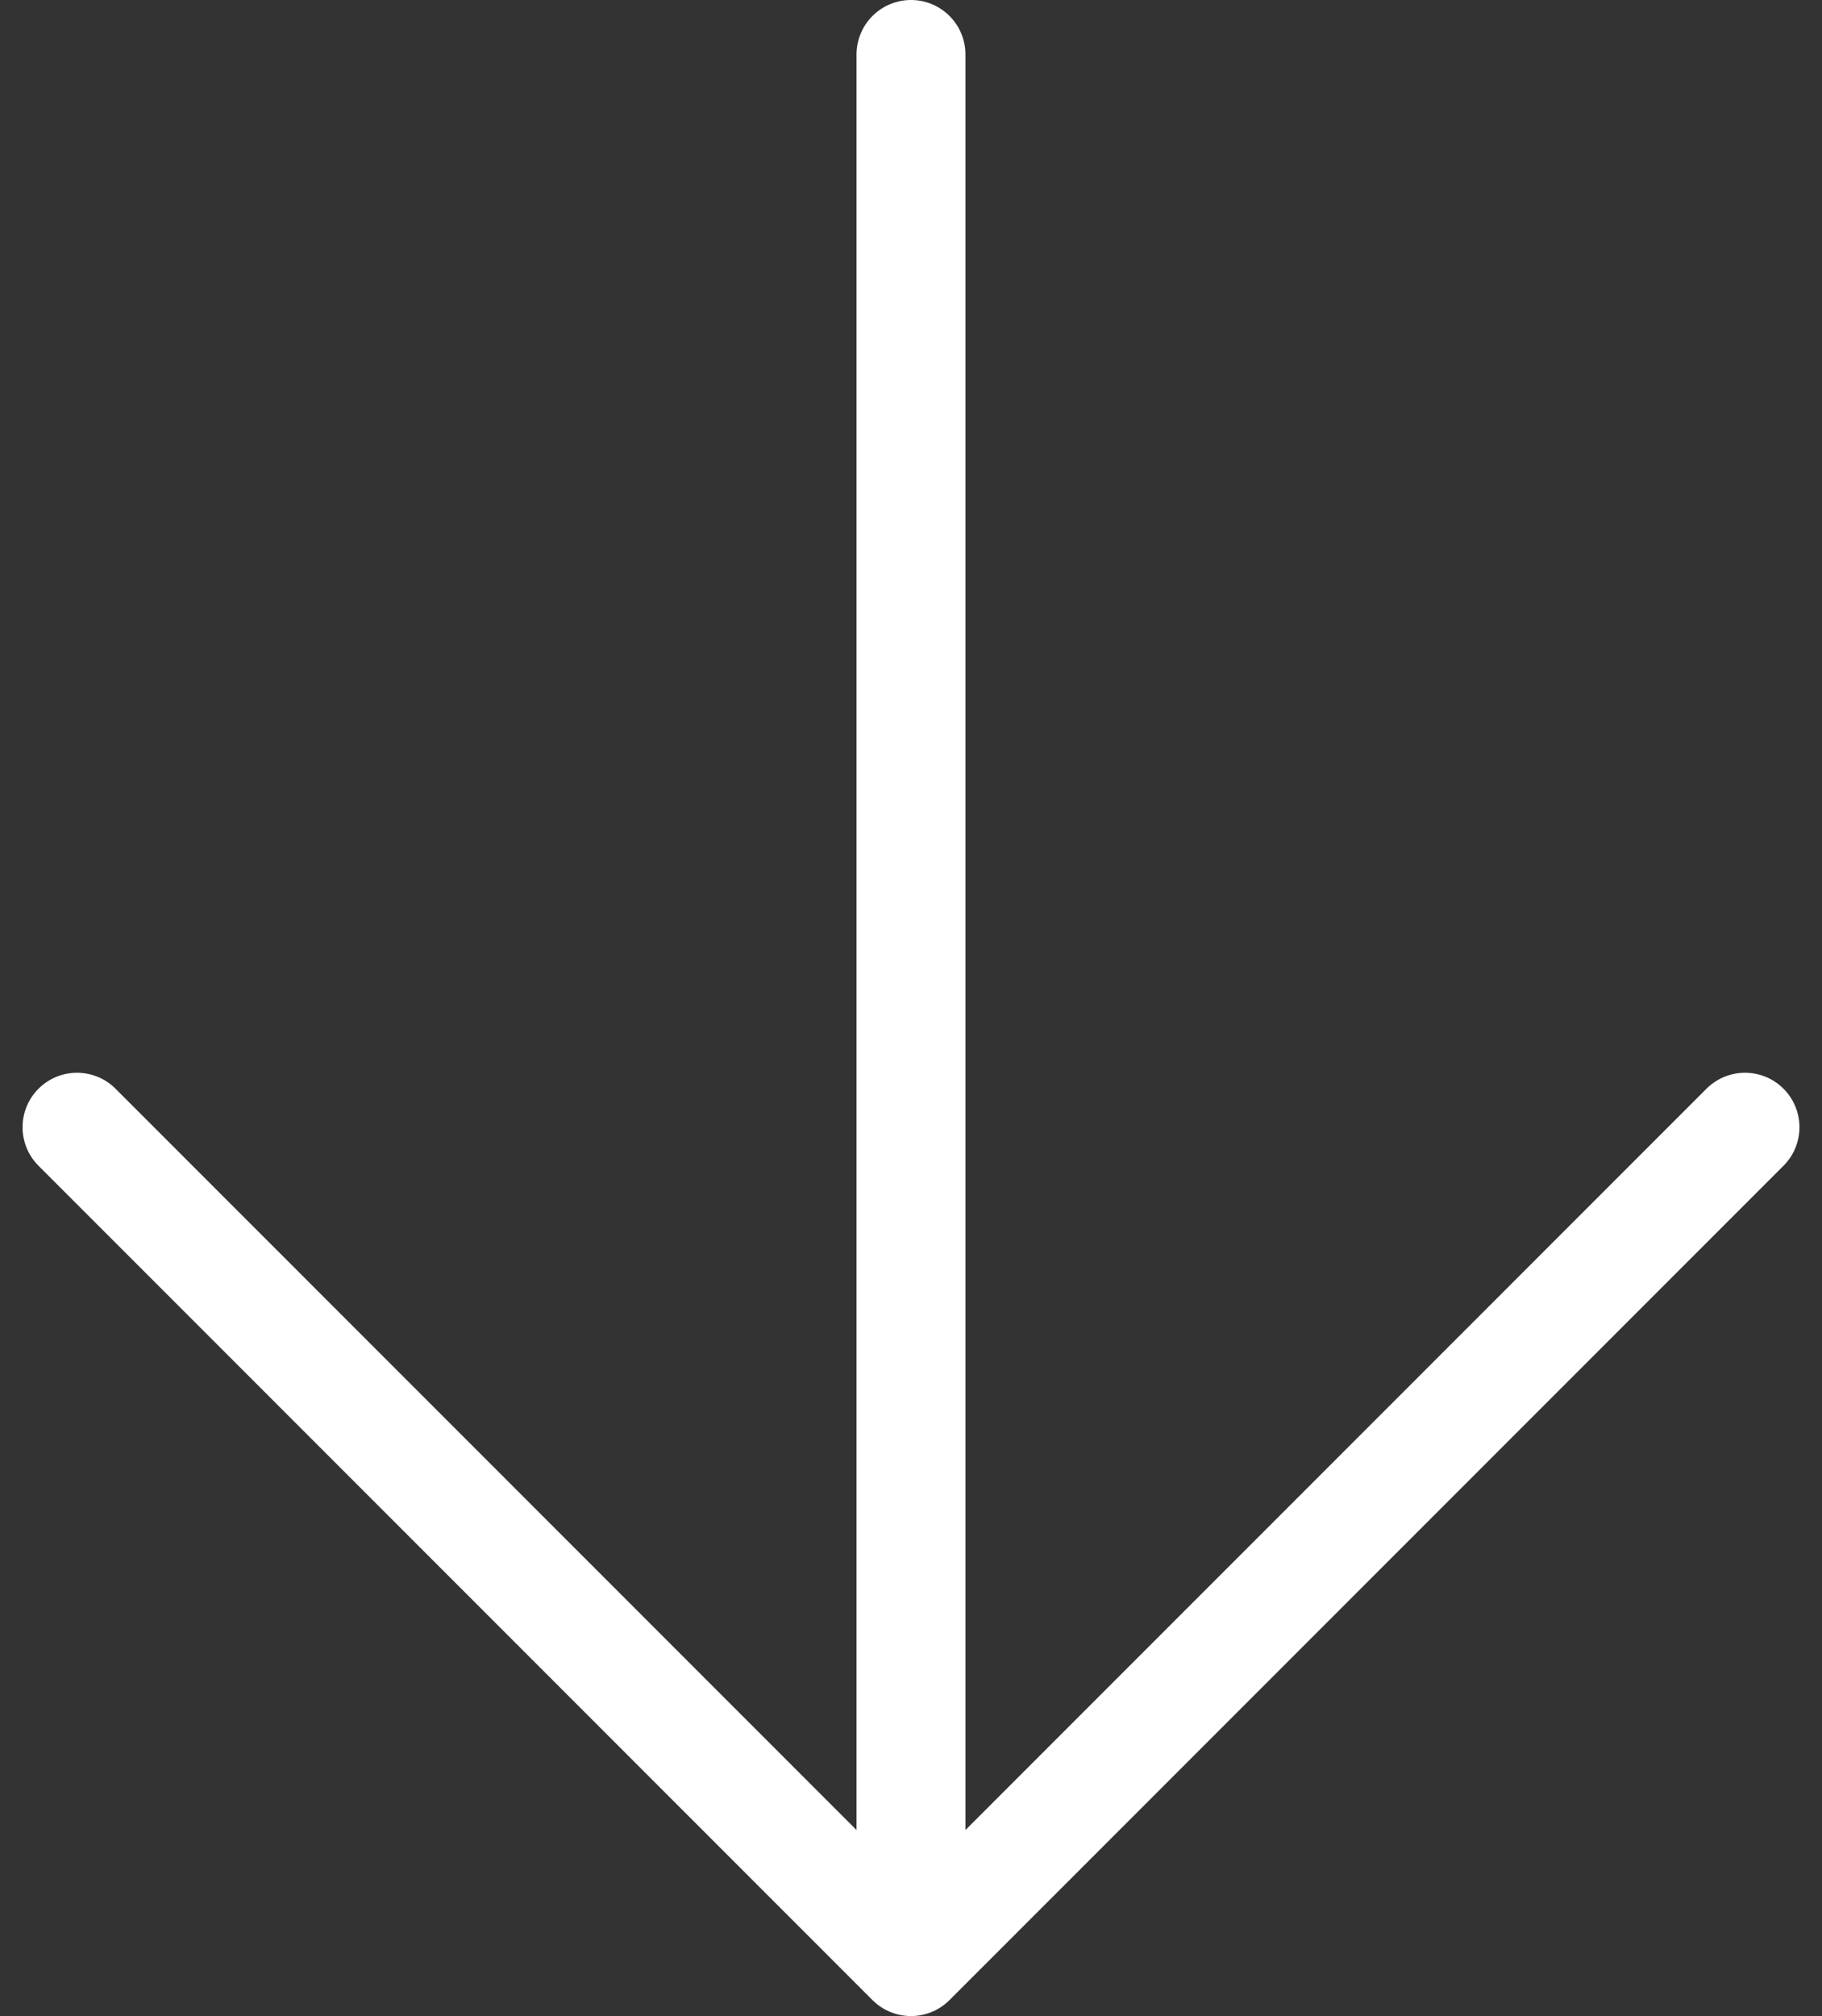
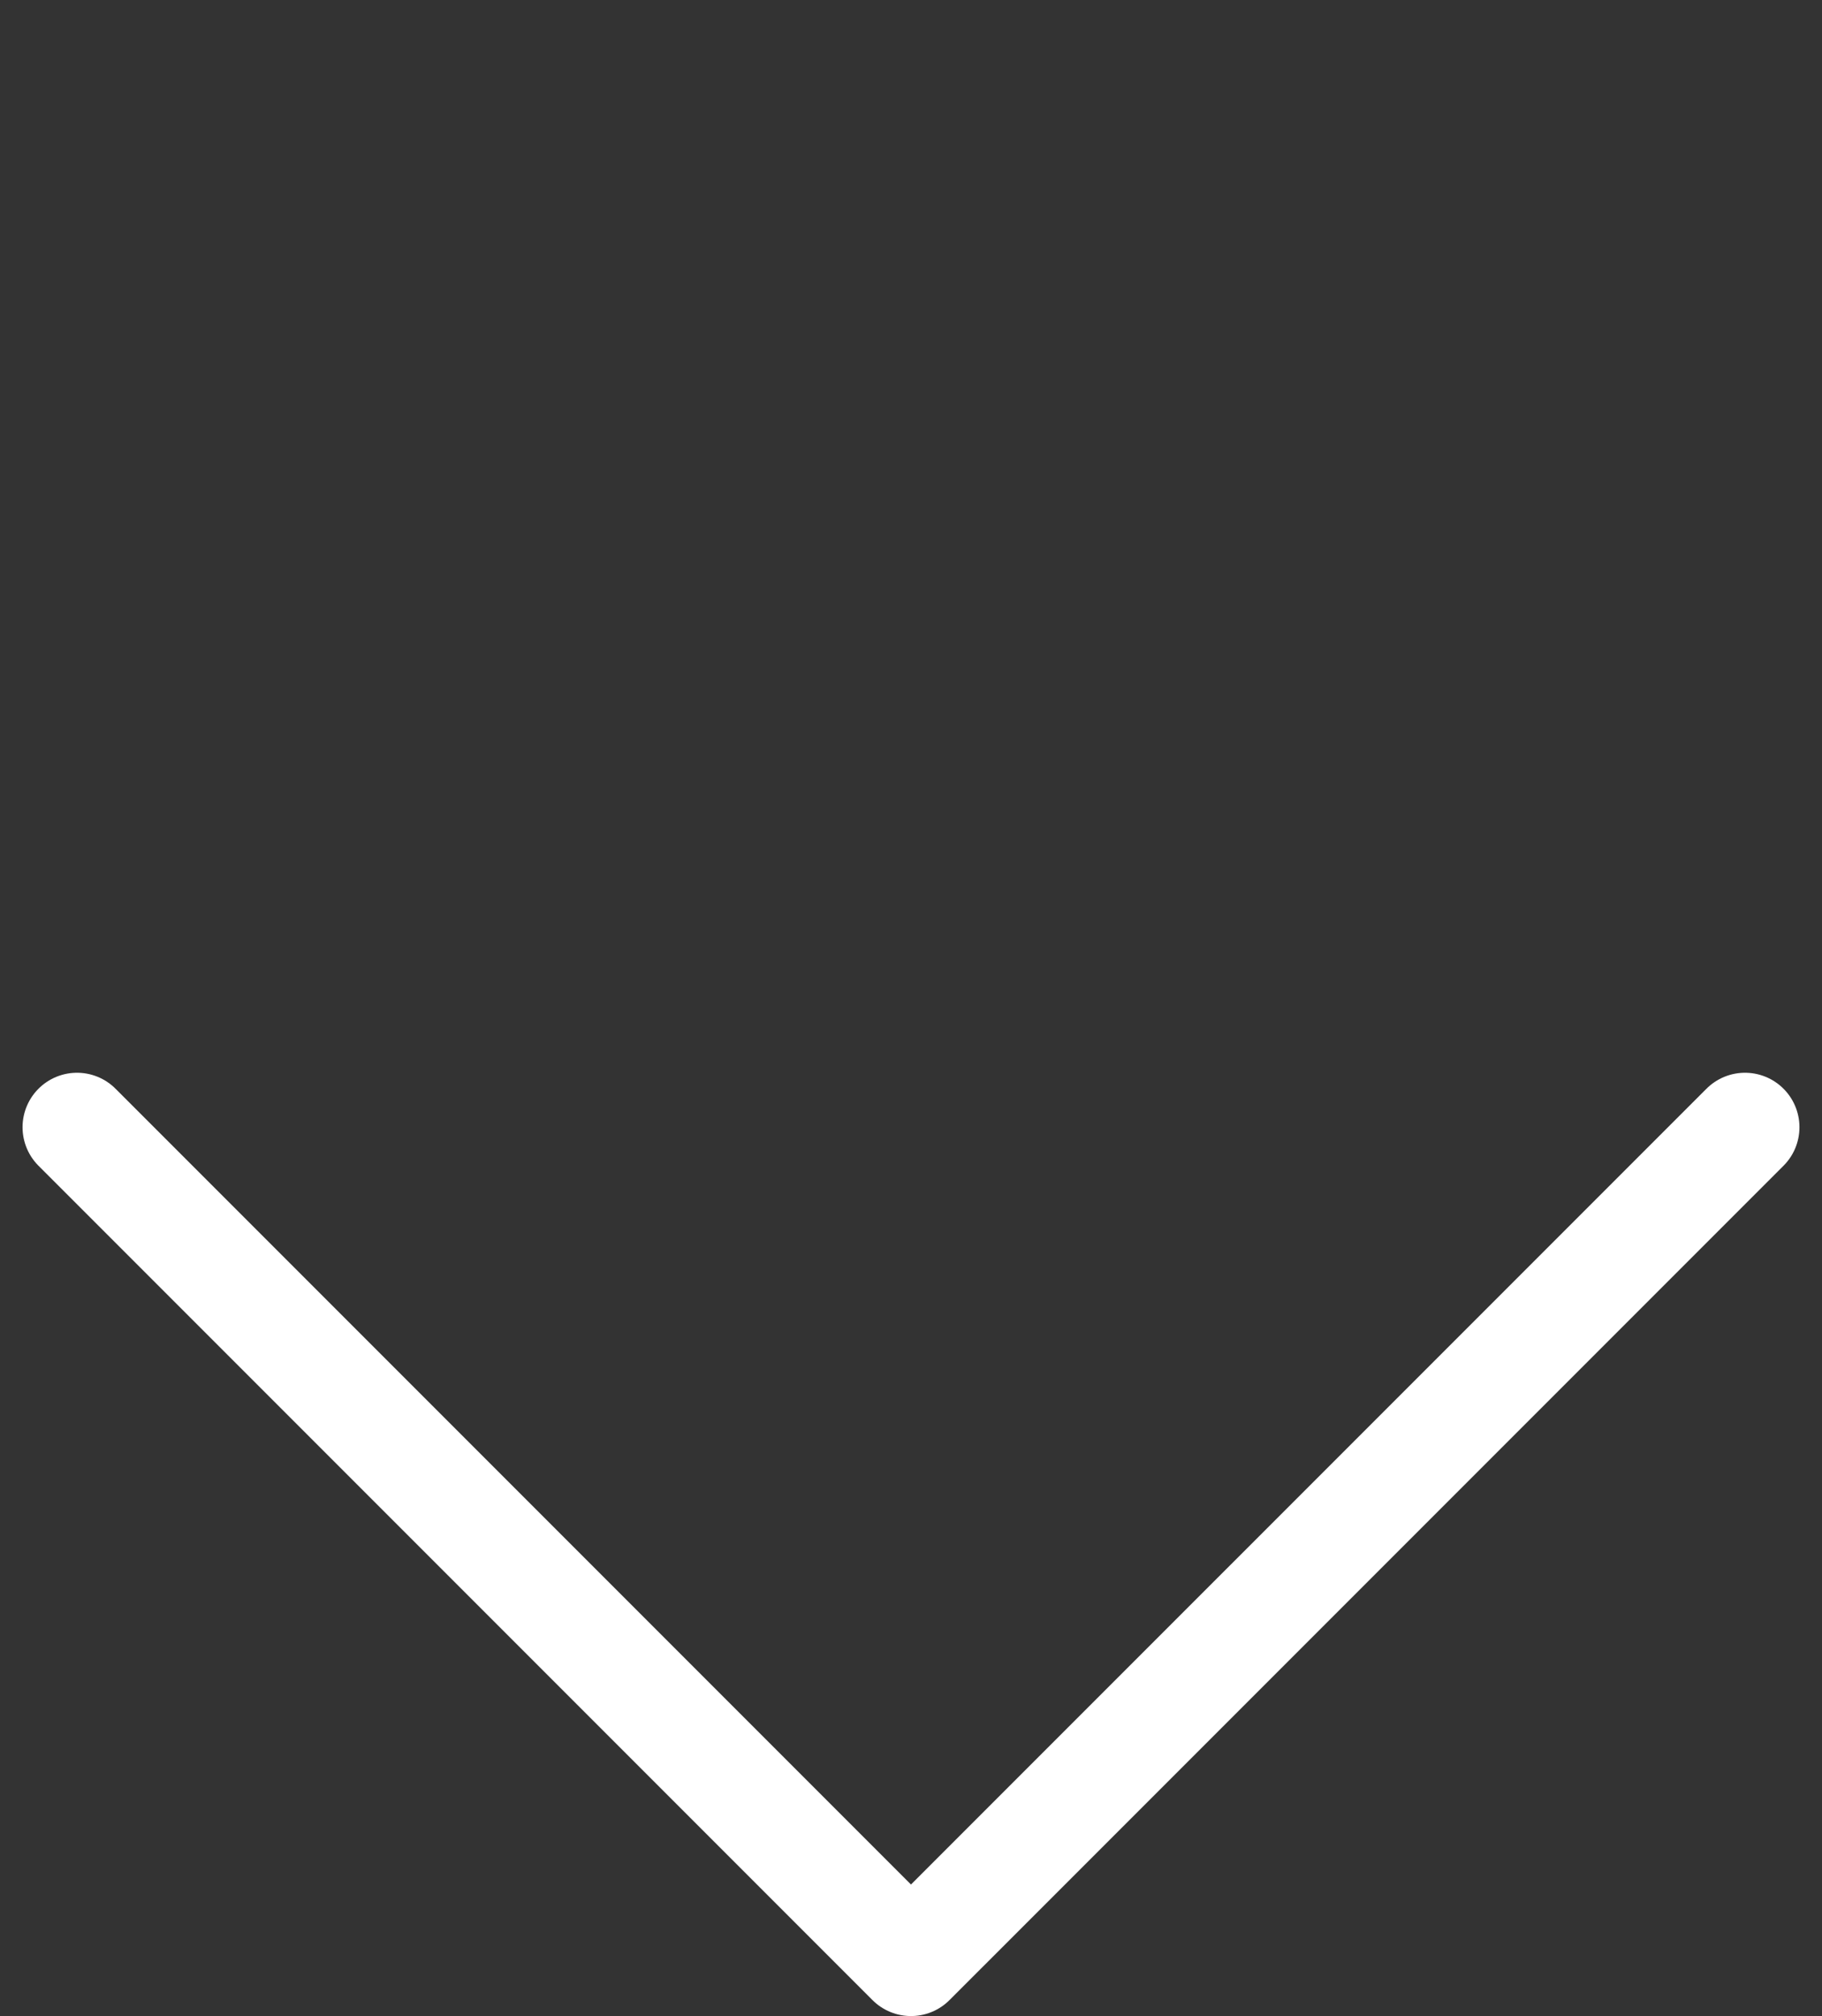
<svg xmlns="http://www.w3.org/2000/svg" width="50.185" height="55.506" viewBox="0 0 50.185 55.506">
  <rect x="0" y="0" width="50.185" height="55.506" fill="#333333" stroke="none" />
-   <path data-name="Icon akar-arrow-down" d="M30.471,58.506V6M7.5,35.535,30.471,58.506,53.443,35.535" transform="translate(-5.379 -4.5)" fill="none" stroke="#fff" stroke-linecap="round" stroke-linejoin="round" stroke-width="3" />
+   <path data-name="Icon akar-arrow-down" d="M30.471,58.506M7.5,35.535,30.471,58.506,53.443,35.535" transform="translate(-5.379 -4.5)" fill="none" stroke="#fff" stroke-linecap="round" stroke-linejoin="round" stroke-width="3" />
</svg>